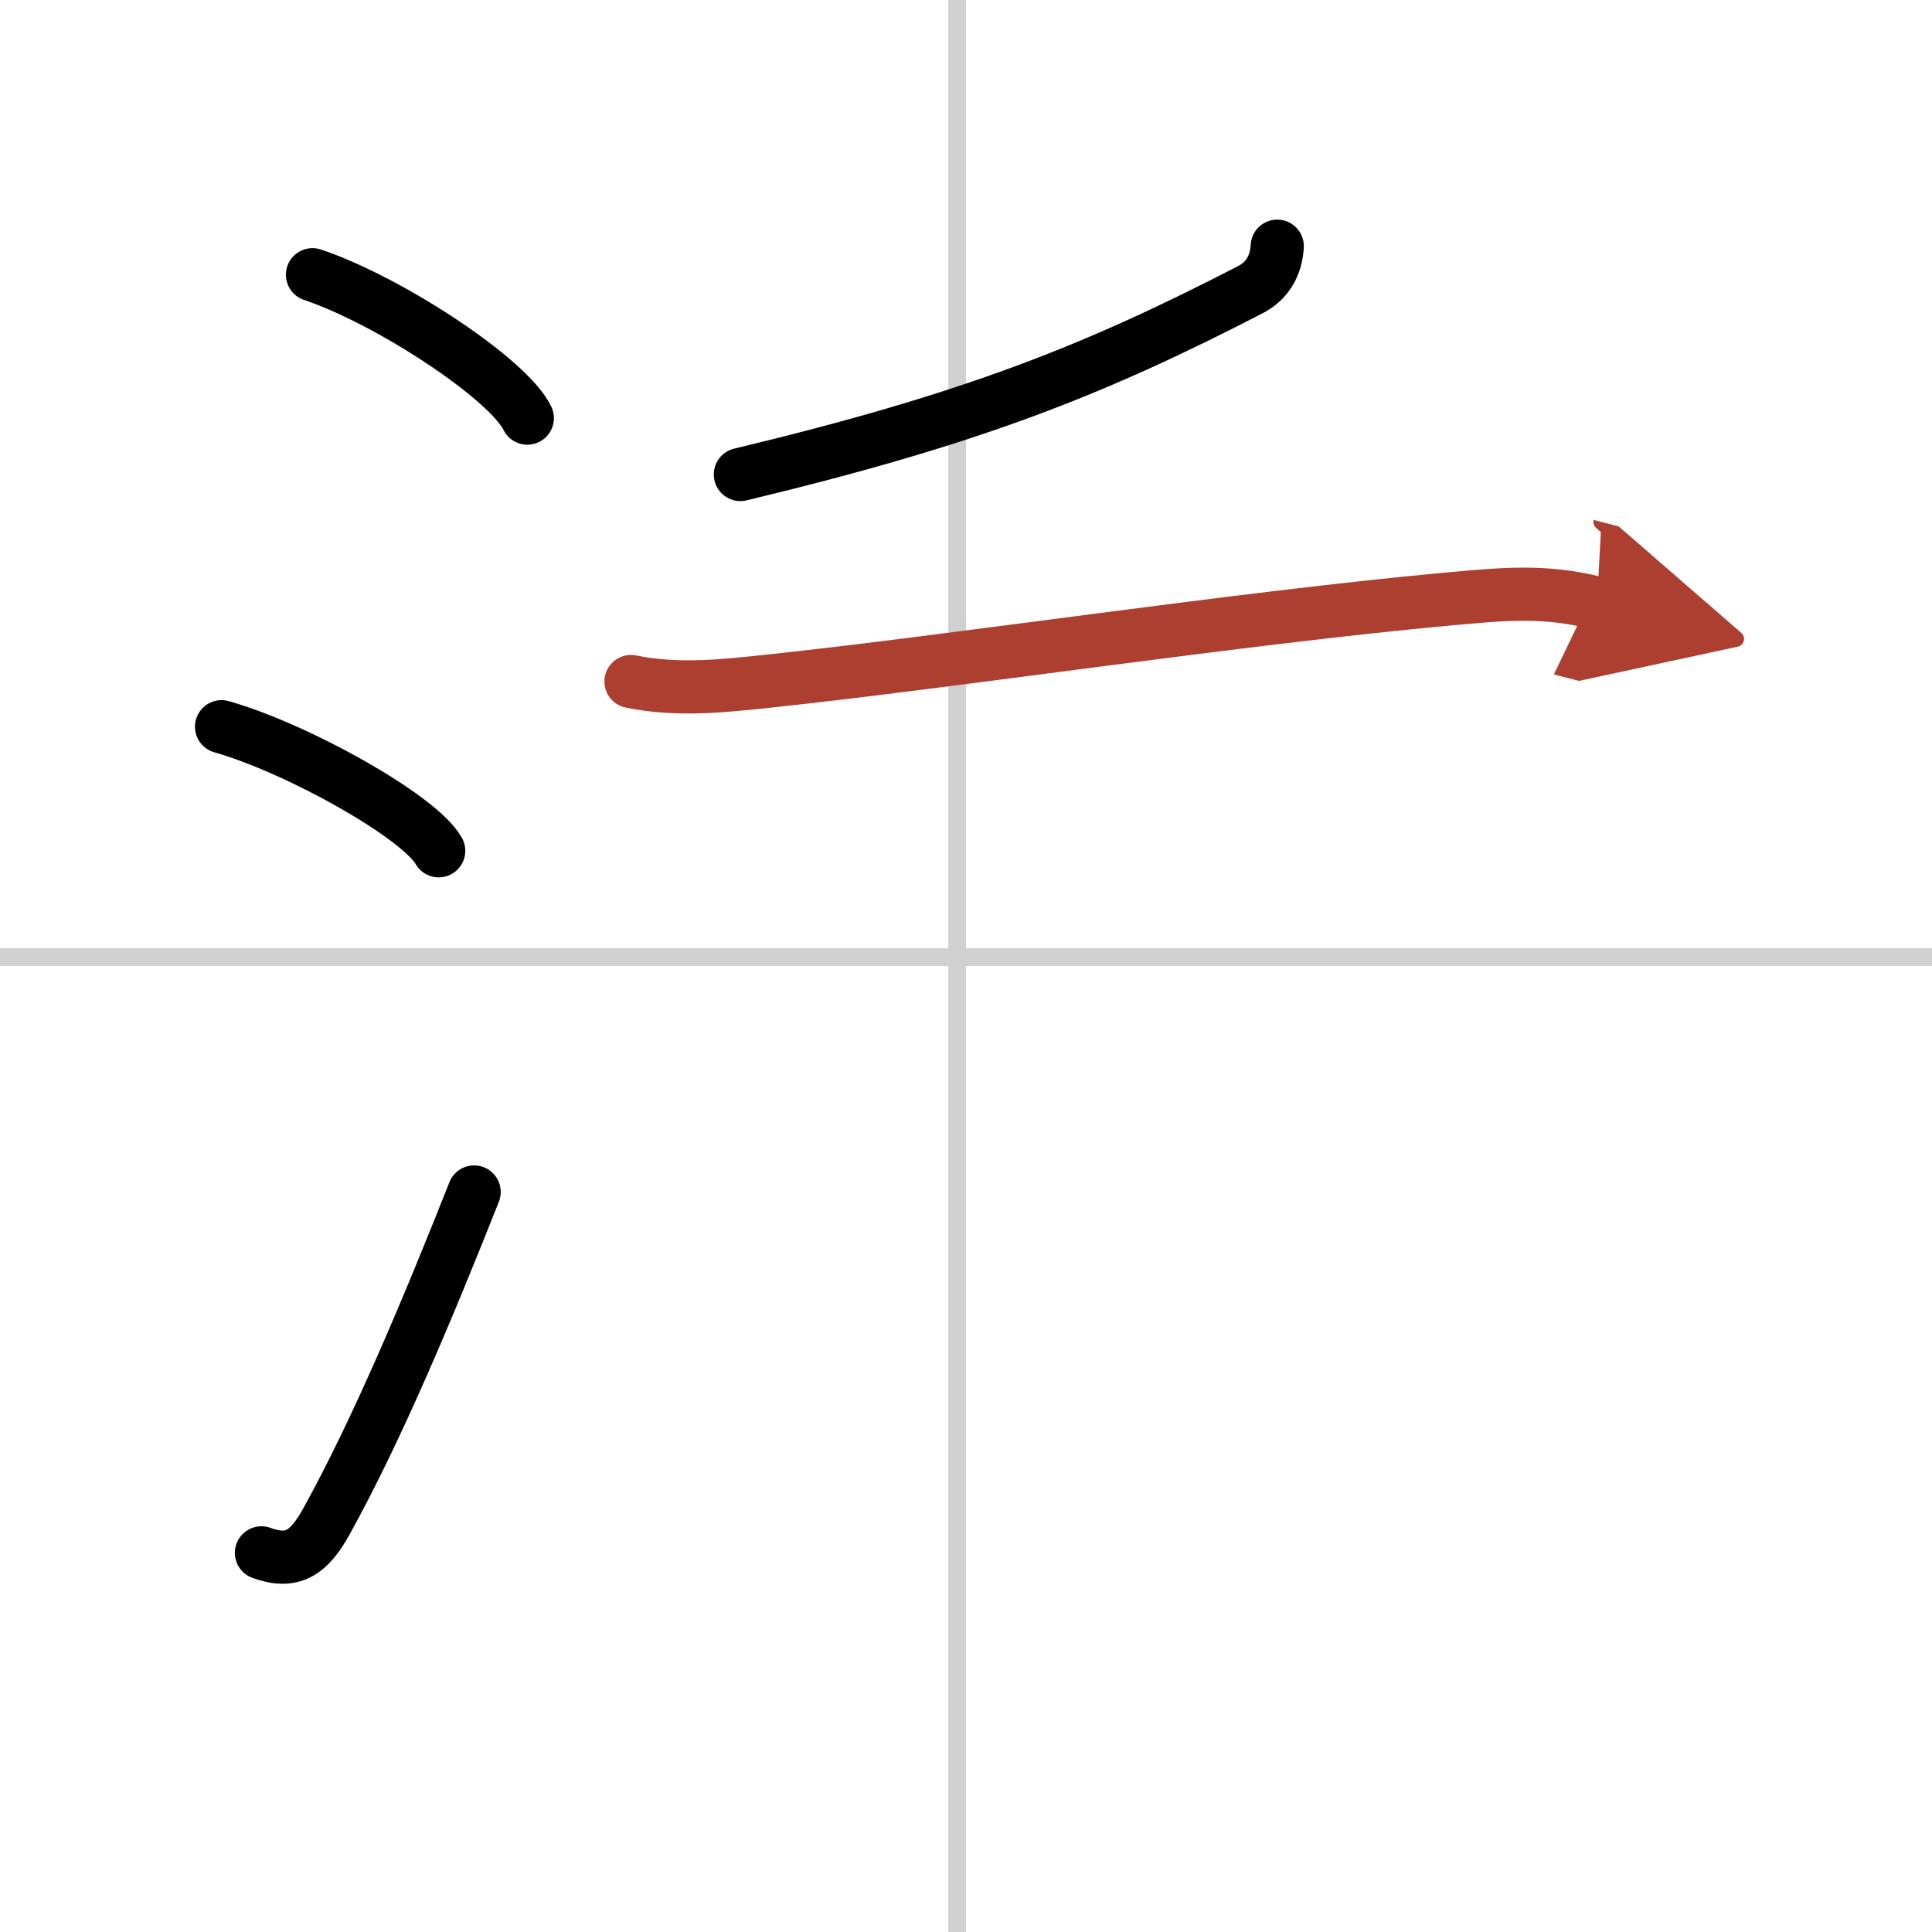
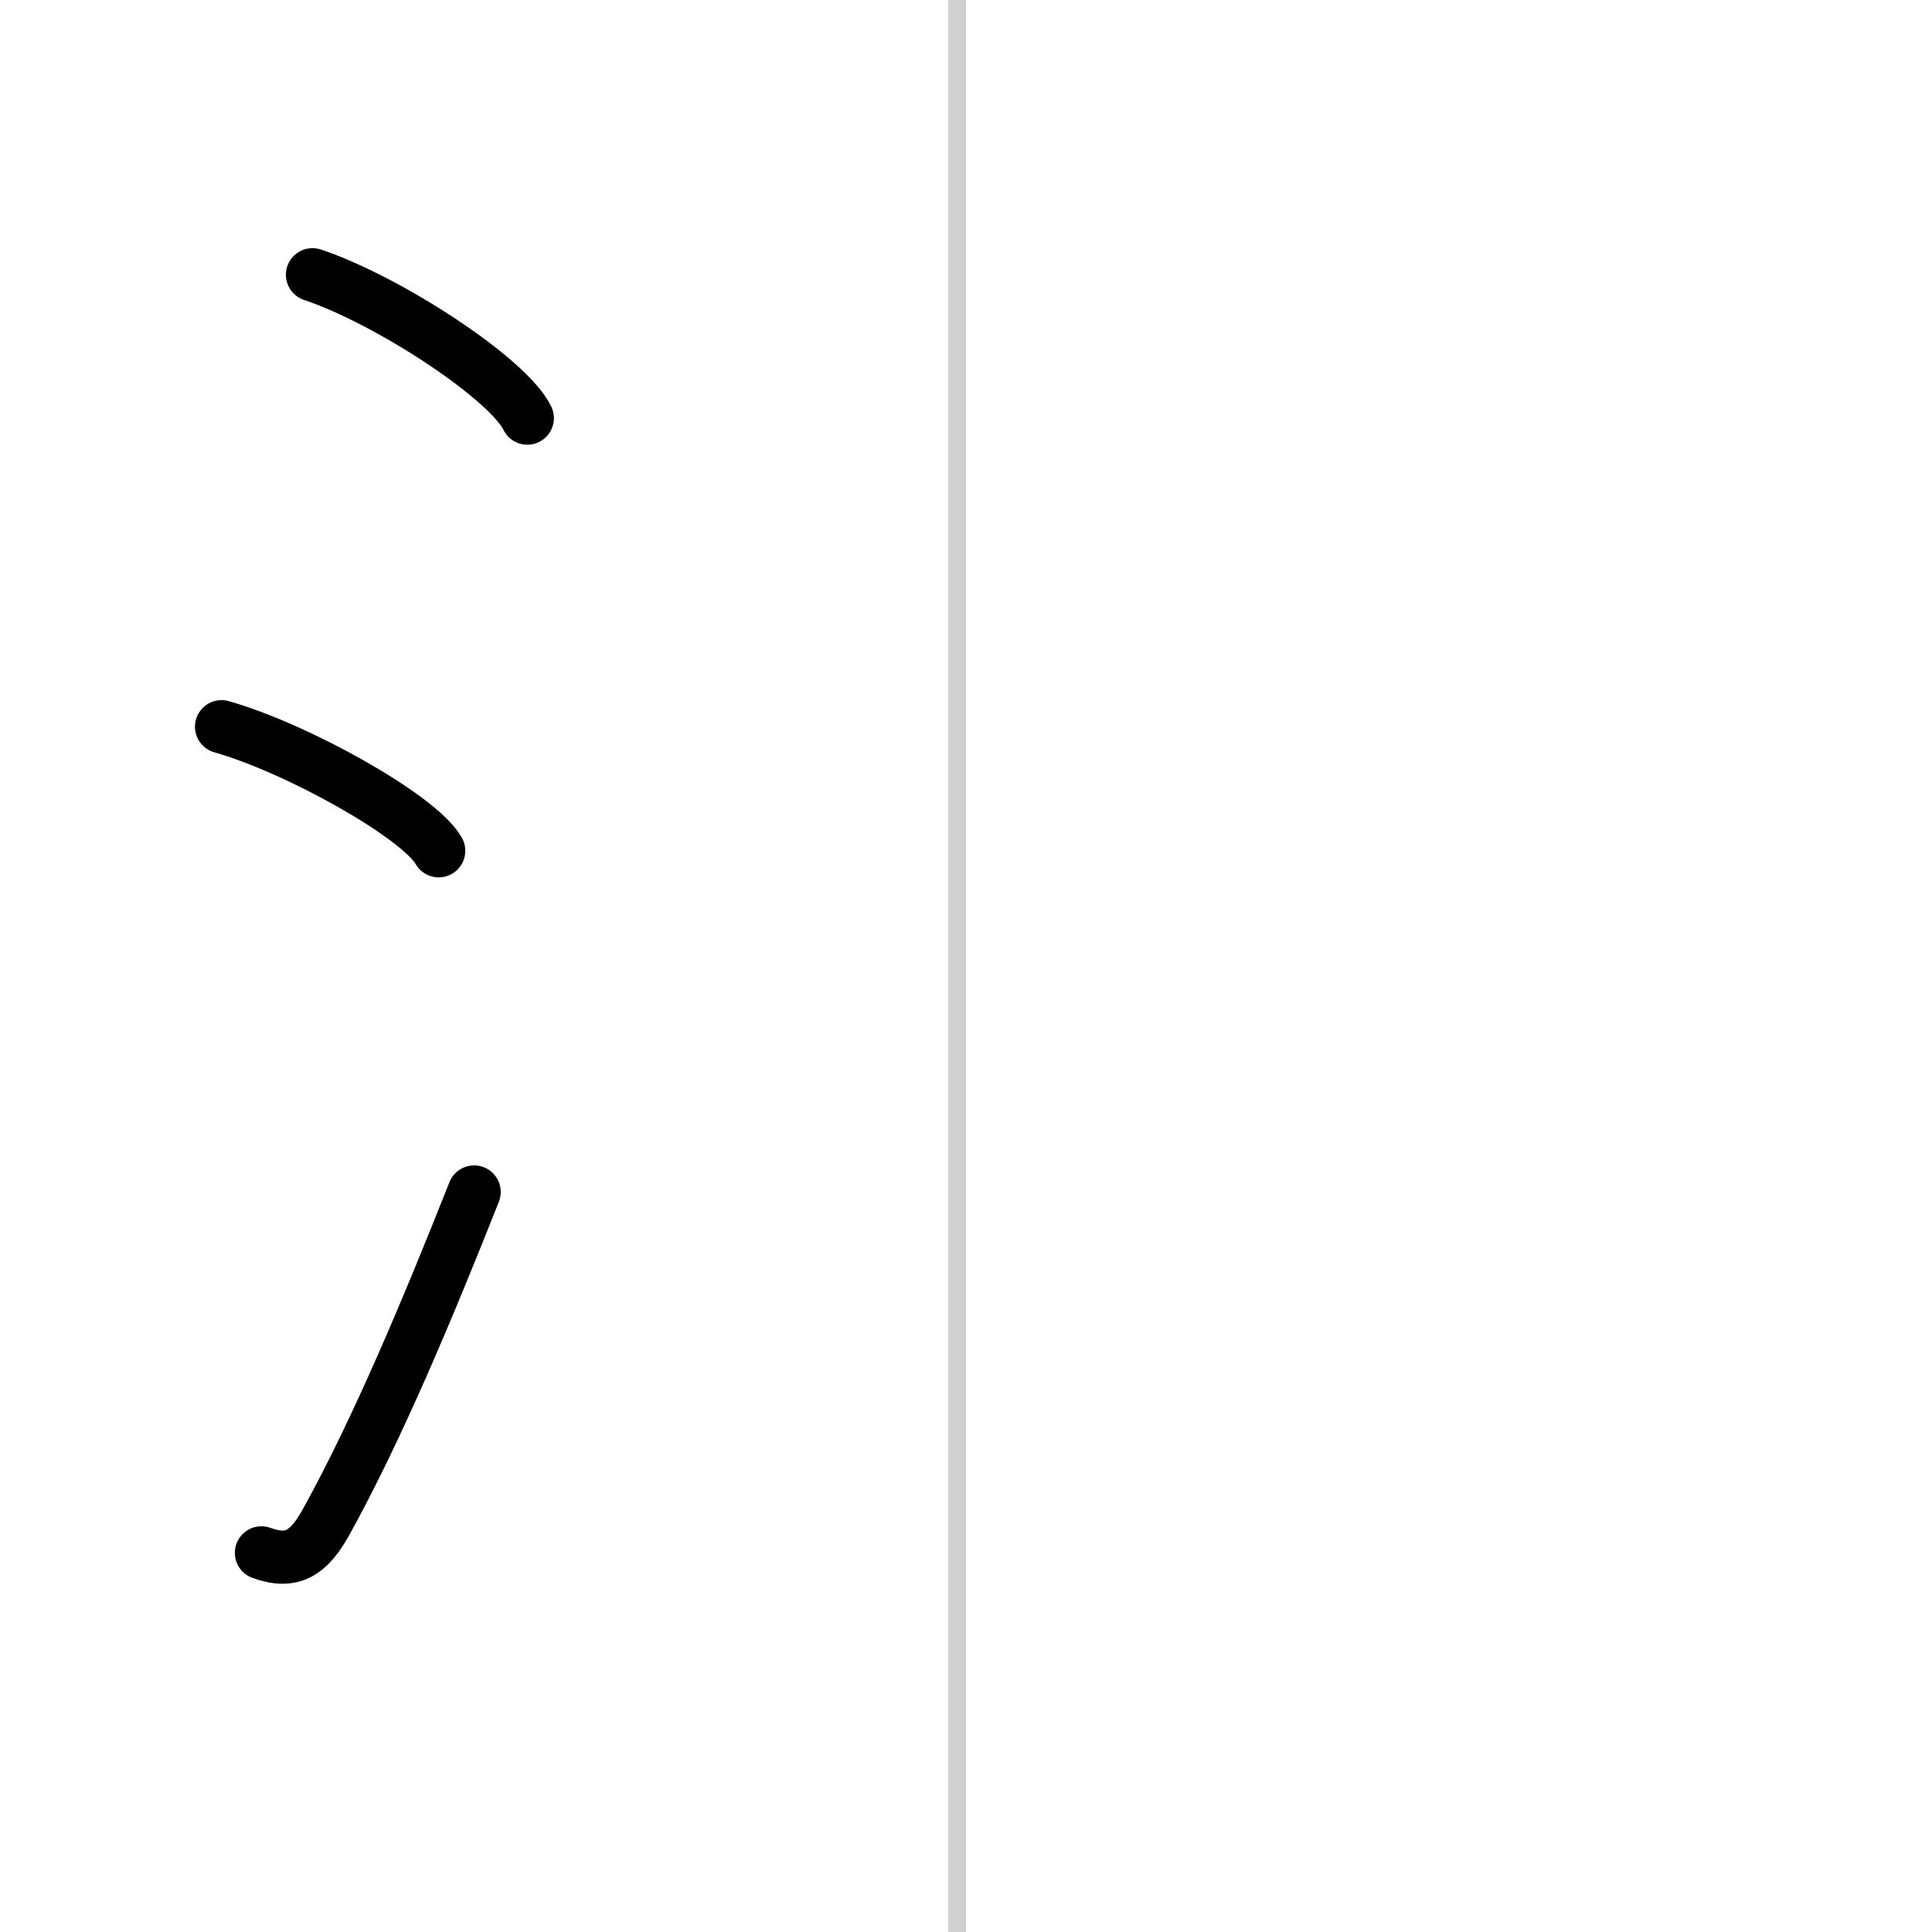
<svg xmlns="http://www.w3.org/2000/svg" width="400" height="400" viewBox="0 0 109 109">
  <defs>
    <marker id="a" markerWidth="4" orient="auto" refX="1" refY="5" viewBox="0 0 10 10">
      <polyline points="0 0 10 5 0 10 1 5" fill="#ad3f31" stroke="#ad3f31" />
    </marker>
  </defs>
  <g fill="none" stroke="#000" stroke-linecap="round" stroke-linejoin="round" stroke-width="3">
    <rect width="100%" height="100%" fill="#fff" stroke="#fff" />
    <line x1="54" x2="54" y2="109" stroke="#d0d0d0" stroke-width="1" />
-     <line x2="109" y1="54" y2="54" stroke="#d0d0d0" stroke-width="1" />
    <path d="m17.63 15.5c4.28 1.43 11.05 5.87 12.12 8.09" />
    <path d="m12.5 41c4.32 1.23 11.17 5.08 12.25 7" />
    <path d="m14.75 87.61c1.75 0.64 2.69 0 3.67-1.78 2.86-5.17 5.72-11.99 8.33-18.58" />
-     <path d="m72.06 13.89c-0.06 1.11-0.58 1.97-1.51 2.45-8.8 4.54-15.68 7.29-28.78 10.43" />
-     <path d="m35.6 38.45c2.65 0.55 5.38 0.23 7.66-0.01 10.49-1.11 26.62-3.56 38.5-4.65 2.99-0.27 5.38-0.52 8.34 0.24" marker-end="url(#a)" stroke="#ad3f31" />
  </g>
</svg>